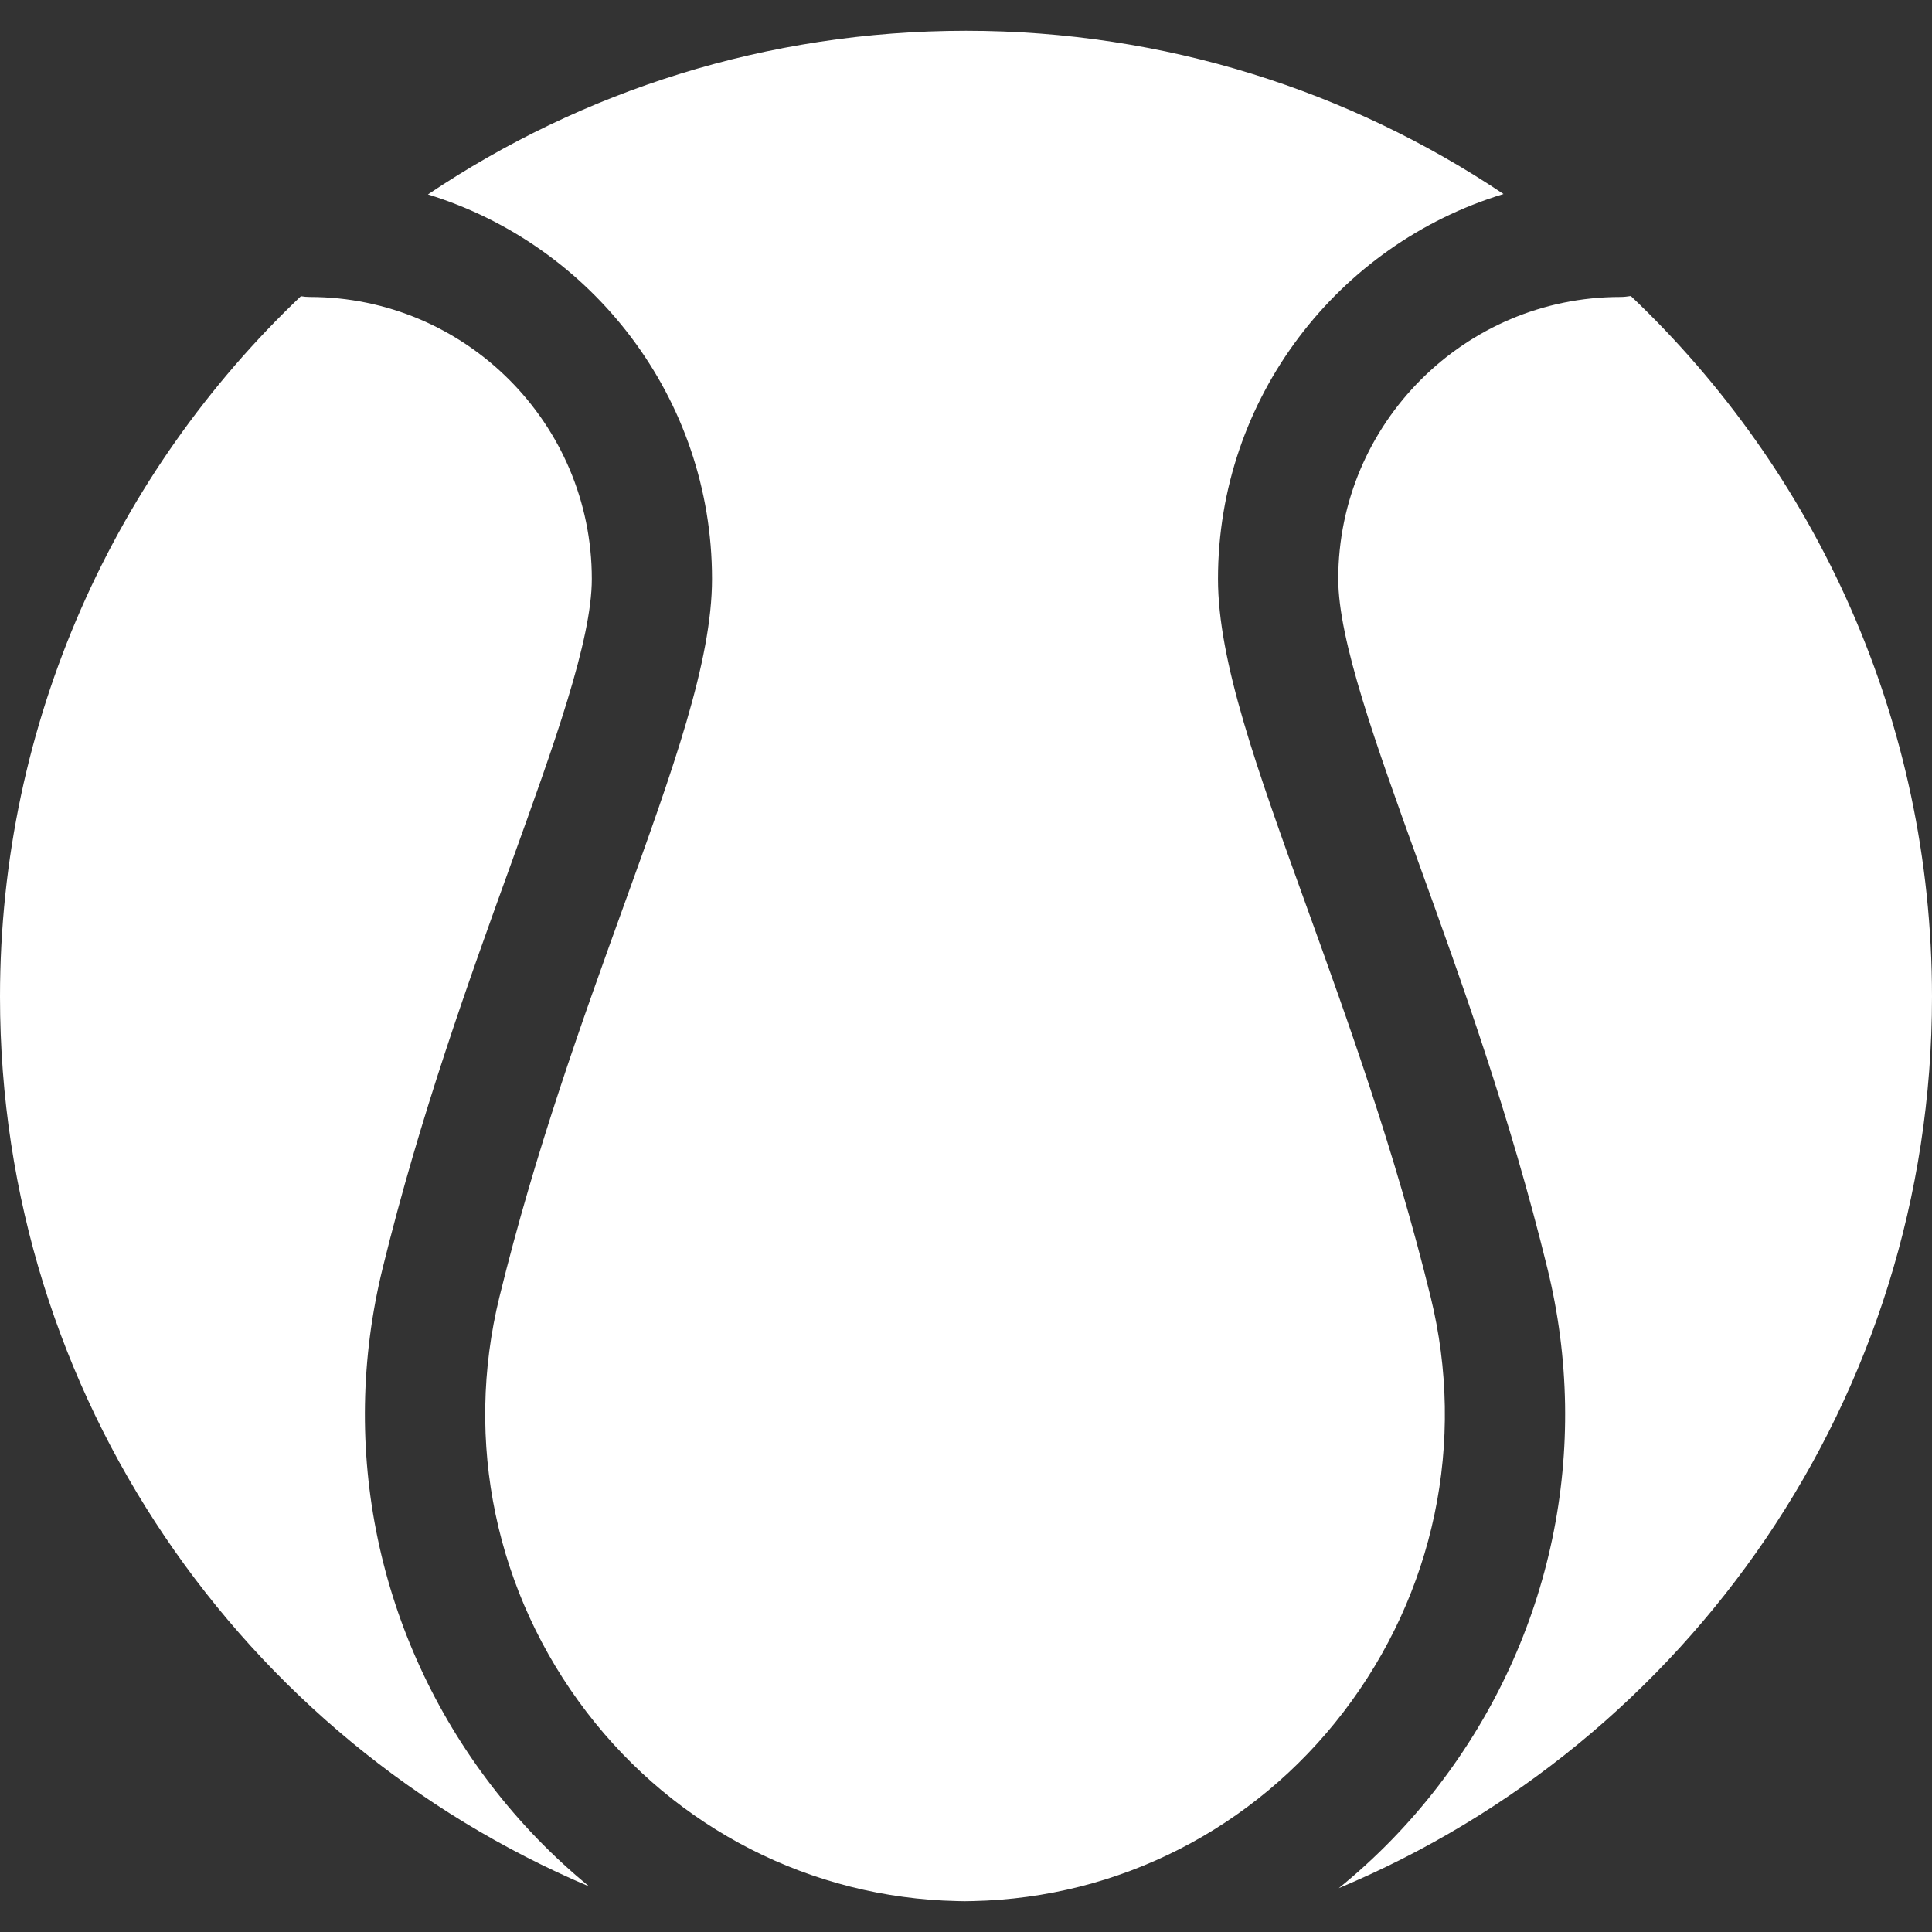
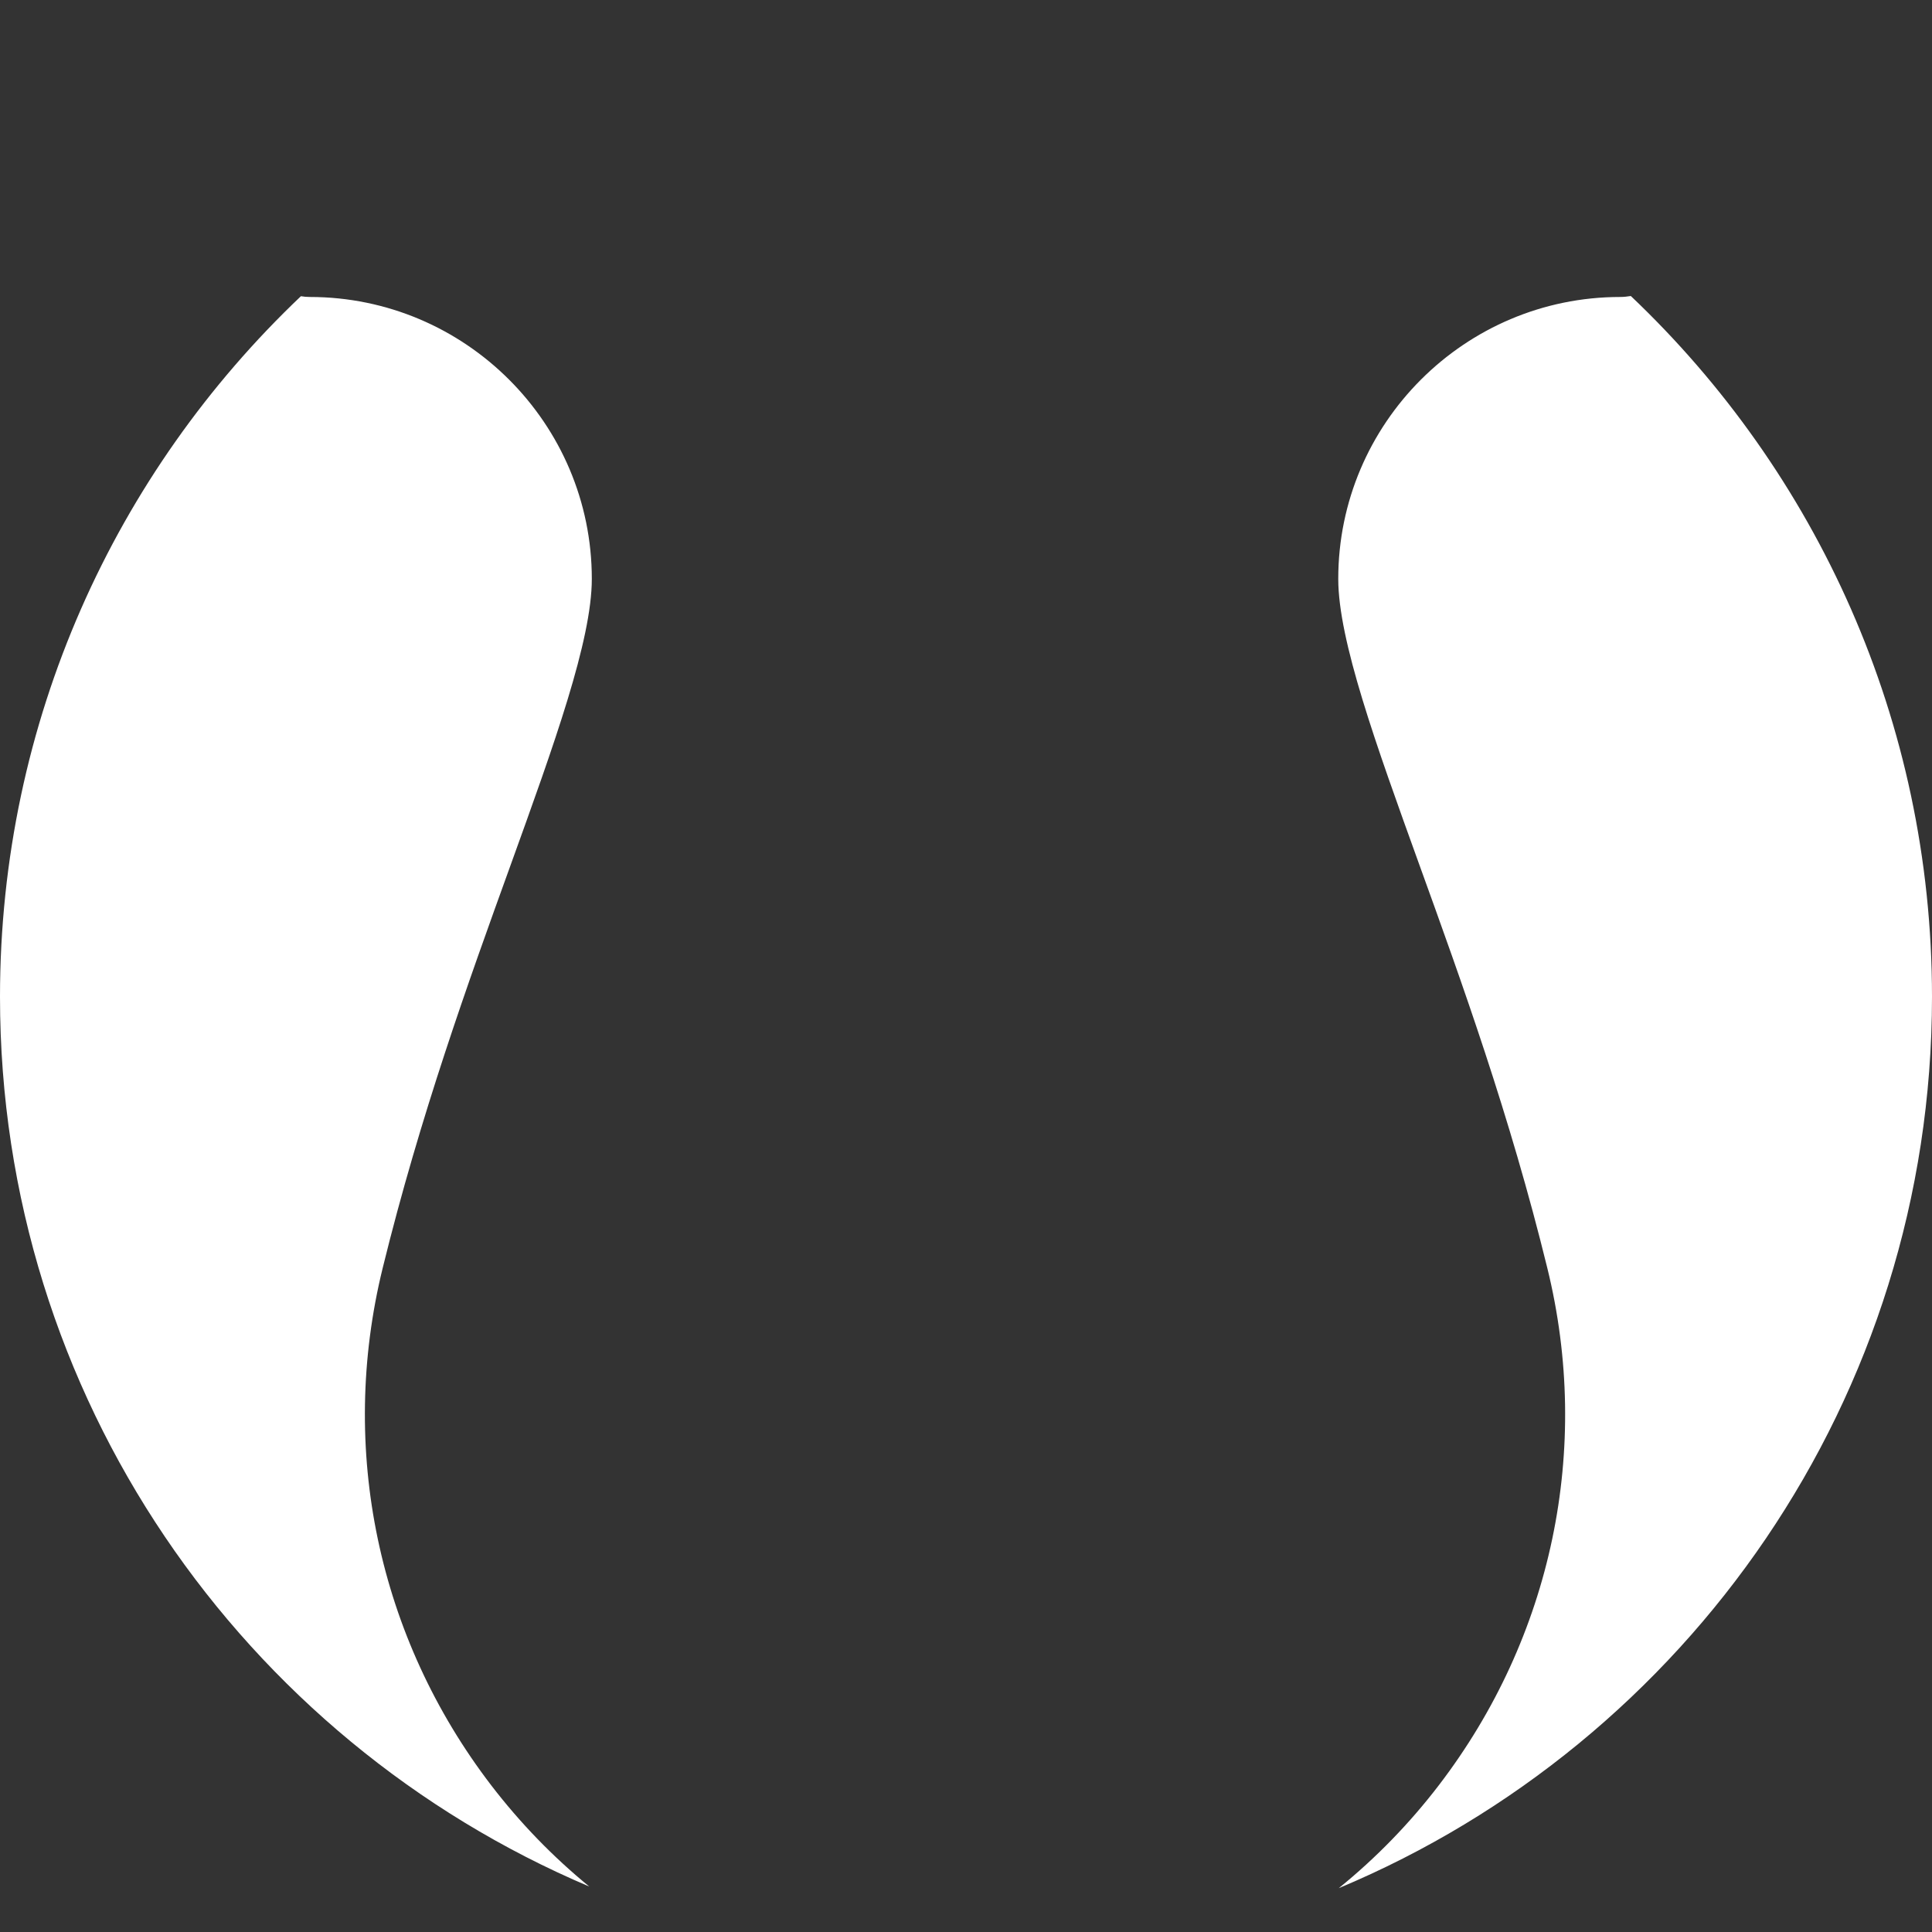
<svg xmlns="http://www.w3.org/2000/svg" width="28" height="28" viewBox="0 0 28 28" fill="none">
  <rect x="0" y="0" width="28" height="28" fill="#333333" stroke="none" />
-   <path d="M10.319 8.39C10.319 9.584 9.755 11.146 9.041 13.124C8.441 14.786 7.76 16.669 7.239 18.793C6.722 20.897 7.183 23.091 8.503 24.814C9.799 26.506 11.755 27.505 13.869 27.552C13.908 27.553 13.947 27.553 13.986 27.554C14.025 27.553 14.064 27.553 14.103 27.552C16.216 27.505 18.172 26.506 19.469 24.814C20.789 23.091 21.25 20.897 20.733 18.793C20.212 16.669 19.531 14.786 18.931 13.124C18.217 11.146 17.652 9.584 17.652 8.39C17.652 5.764 19.398 3.539 21.79 2.812C19.563 1.318 16.883 0.446 14 0.446C11.113 0.446 8.43 1.32 6.202 2.818C8.583 3.551 10.319 5.771 10.319 8.39Z" fill="white" />
  <path d="M23.635 4.29C23.585 4.298 23.534 4.304 23.481 4.304C21.228 4.304 19.395 6.137 19.395 8.39C19.395 9.279 19.94 10.786 20.57 12.532C21.185 14.234 21.882 16.164 22.425 18.378C23.069 20.997 22.495 23.729 20.852 25.874C20.429 26.426 19.943 26.927 19.402 27.365C24.452 25.251 28 20.263 28 14.446C28 10.447 26.323 6.841 23.635 4.29ZM7.119 25.874C5.476 23.729 4.903 20.997 5.546 18.378C6.09 16.164 6.787 14.234 7.402 12.532C8.032 10.786 8.577 9.279 8.577 8.39C8.577 6.137 6.743 4.304 4.49 4.304C4.446 4.304 4.403 4.3 4.361 4.293C1.675 6.844 0 10.449 0 14.446C0 20.241 3.521 25.213 8.54 27.341C8.011 26.909 7.535 26.416 7.119 25.874Z" fill="white" />
</svg>